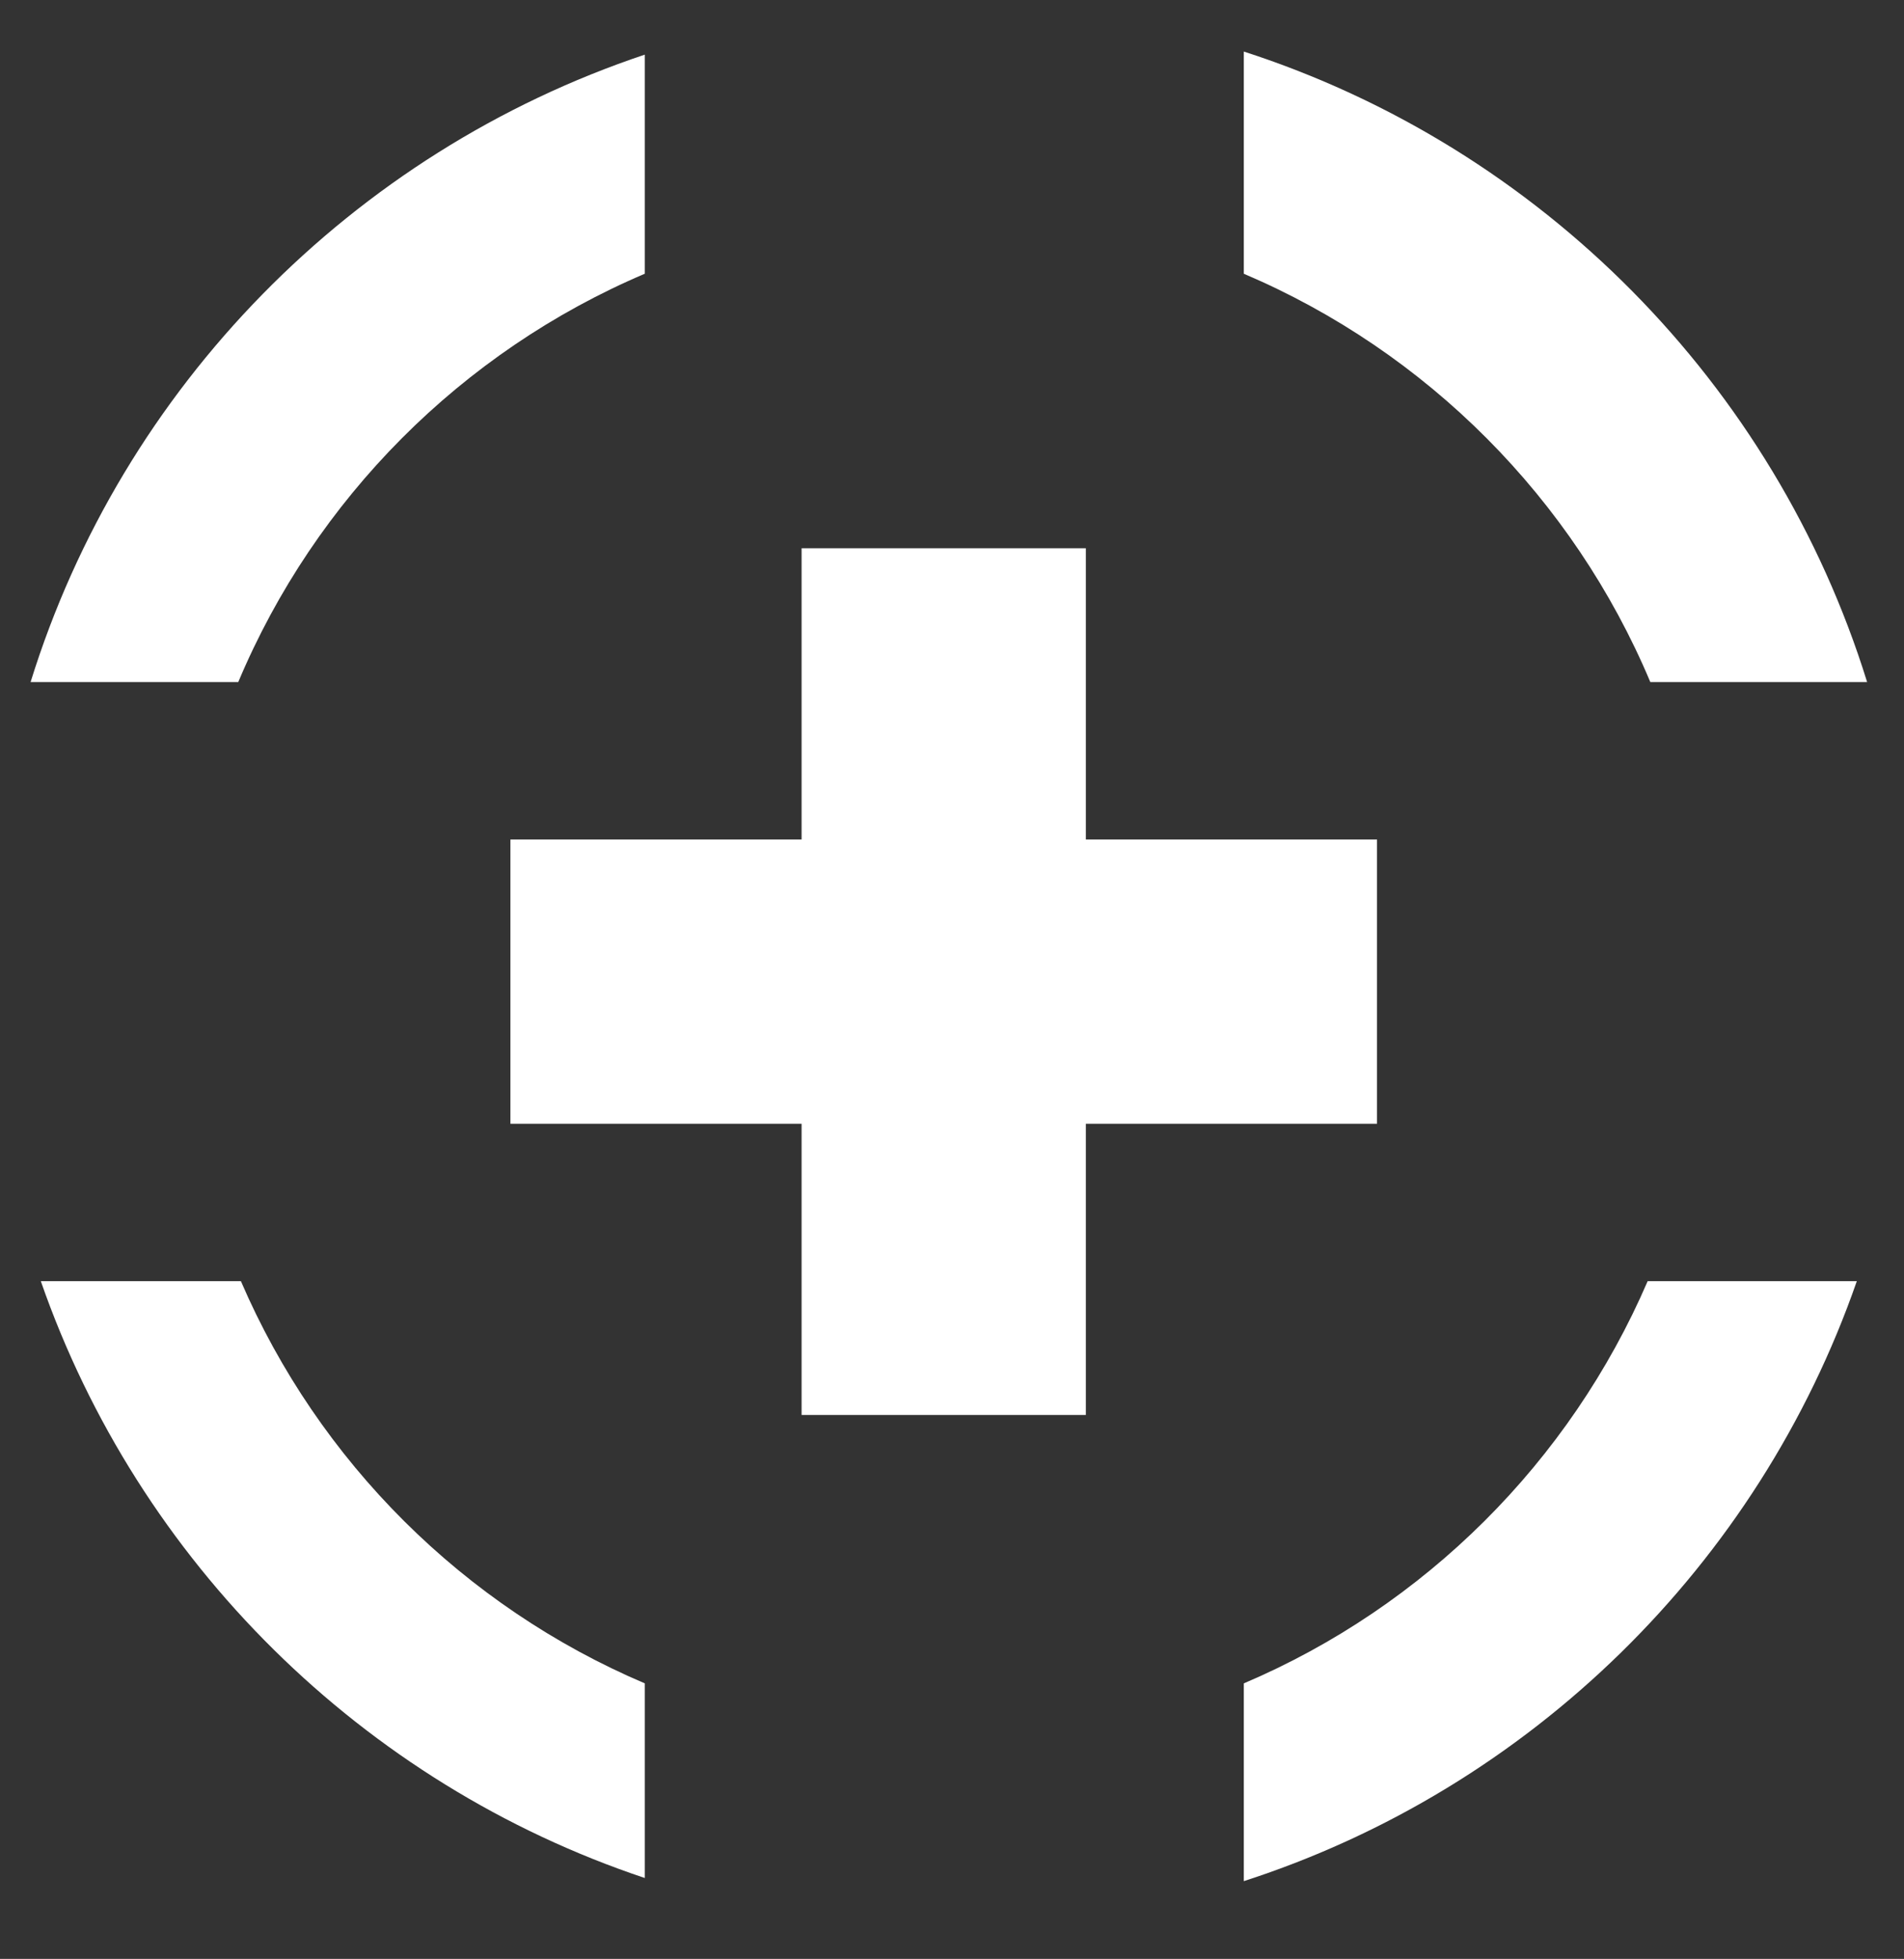
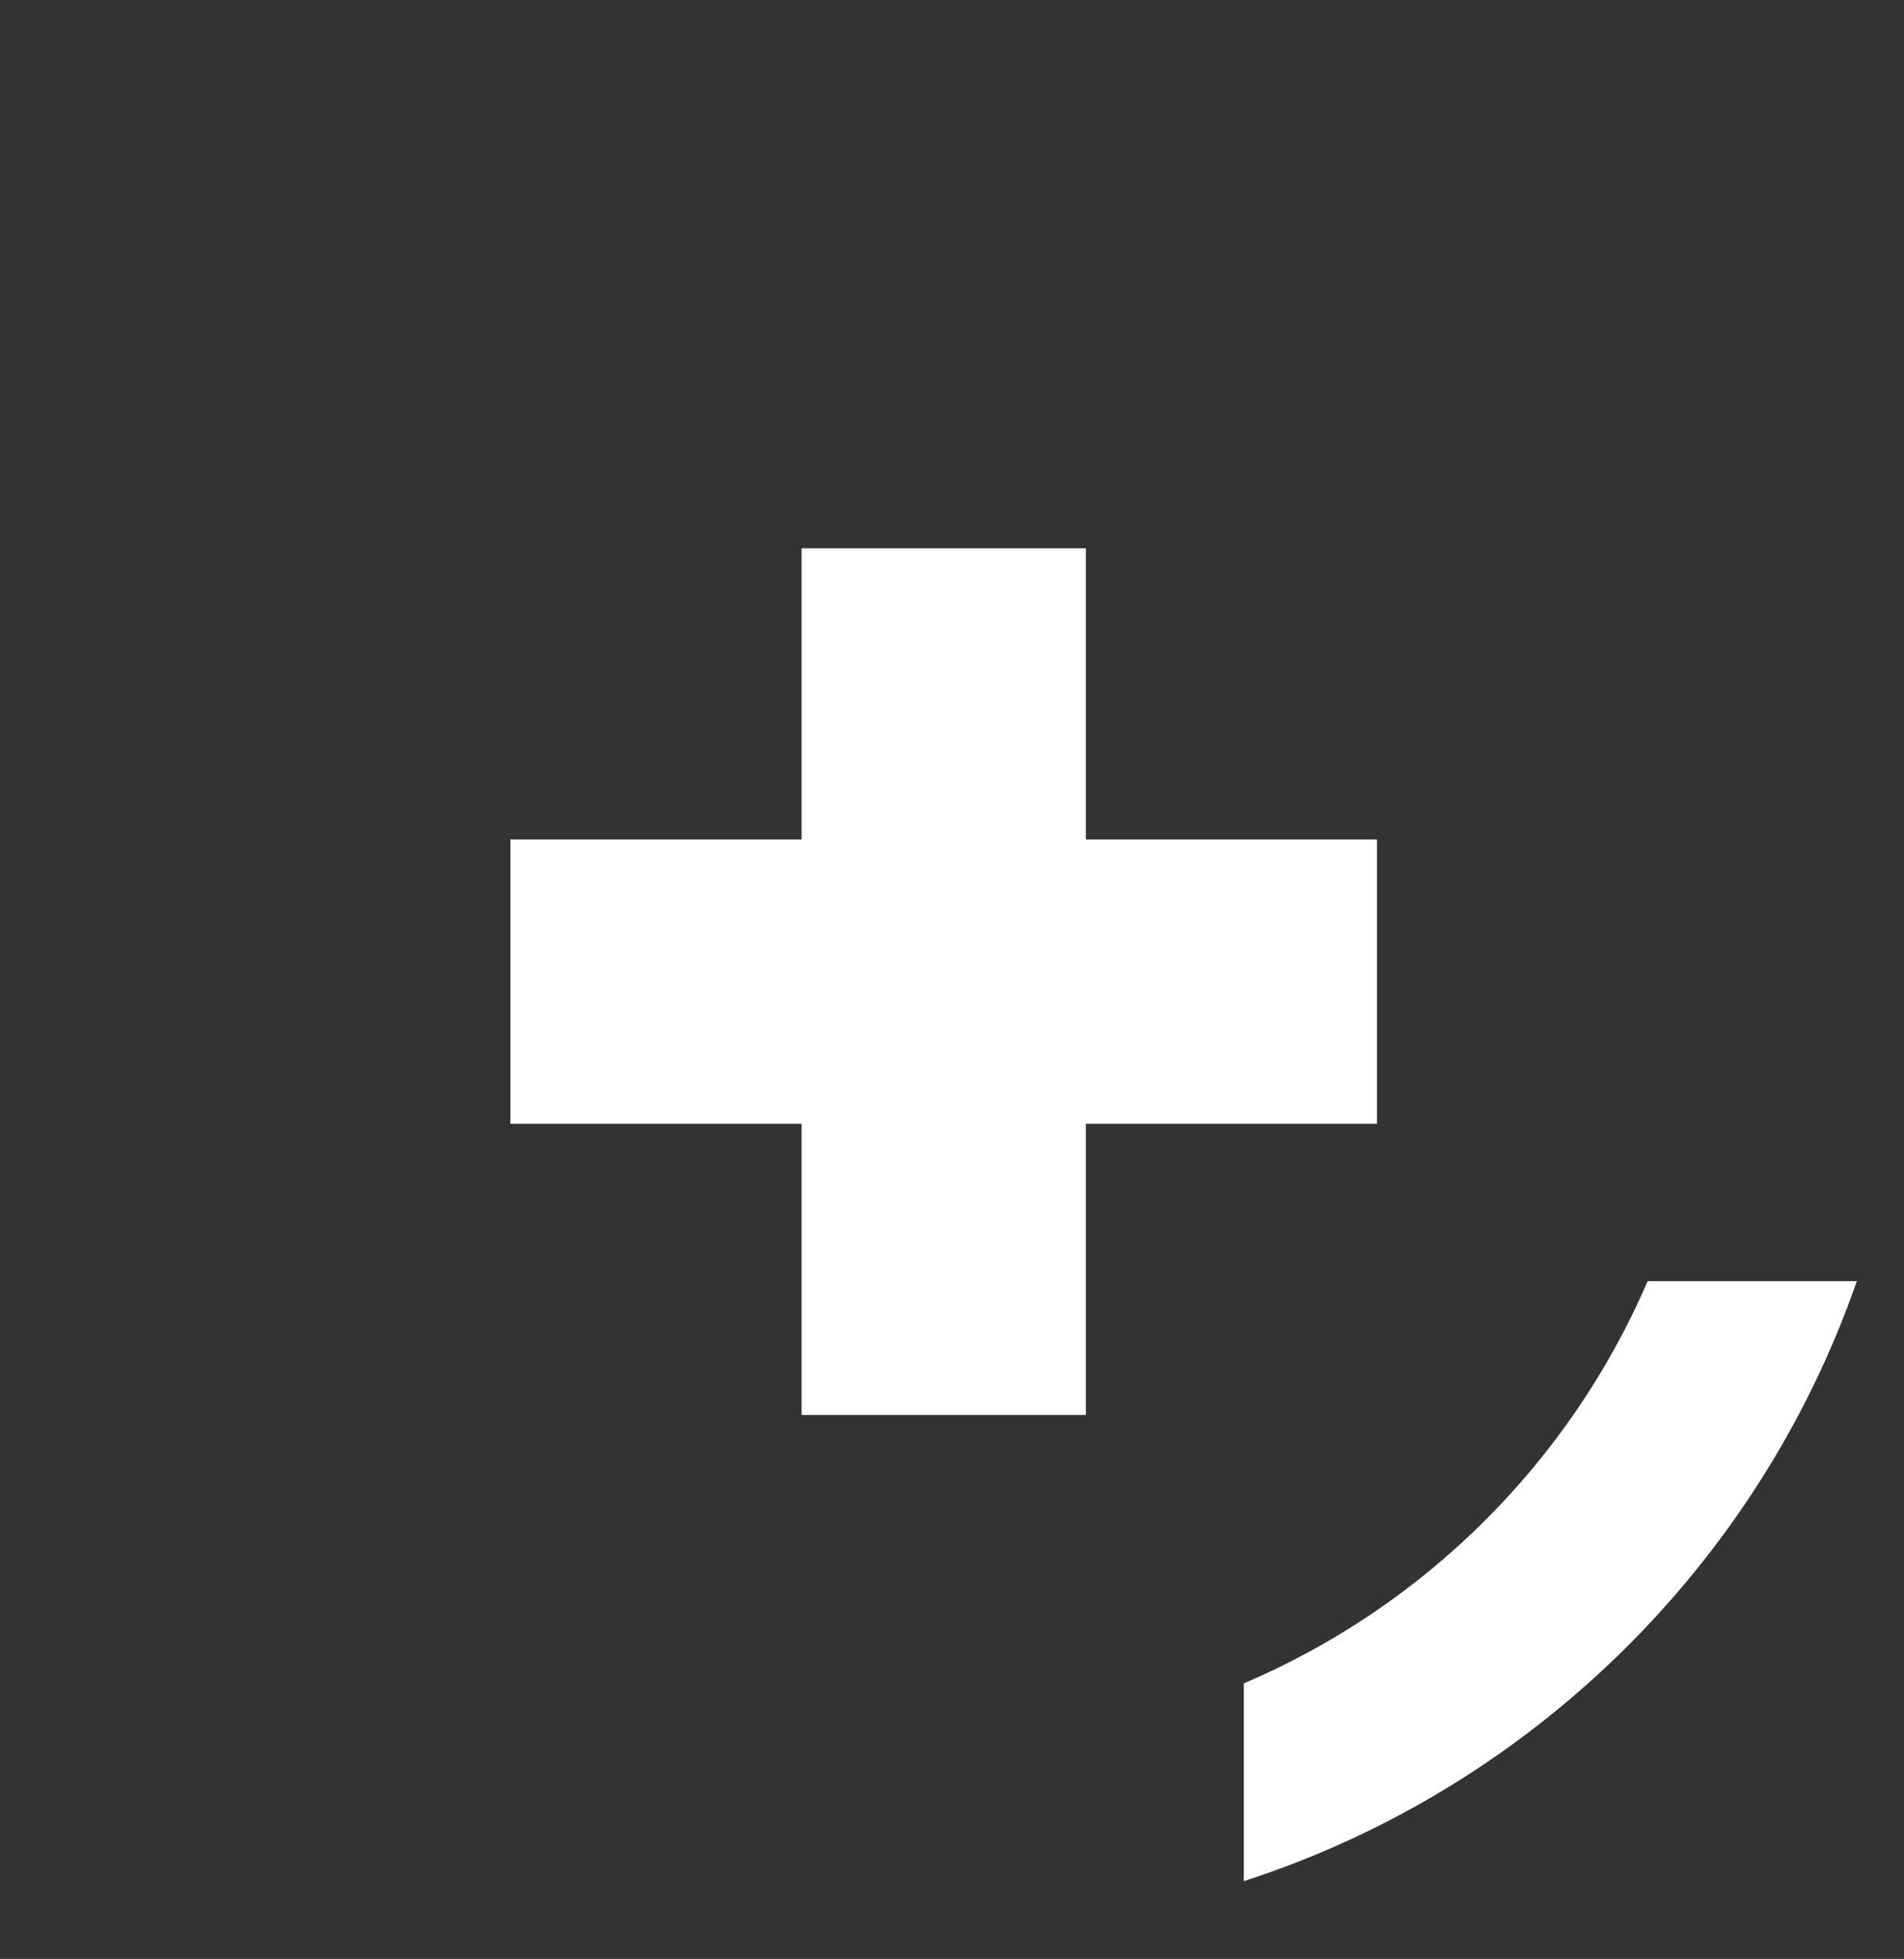
<svg xmlns="http://www.w3.org/2000/svg" version="1.1" id="圖層_1" x="0px" y="0px" width="73.878px" height="76.001px" viewBox="0 0 73.878 76.001" enable-background="new 0 0 73.878 76.001" xml:space="preserve">
  <rect x="0" y="0" width="73.878" height="76.001" fill="#333333" stroke="none" />
-   <path fill="#FFFFFF" d="M64.035,26.463h8.412C68.857,14.892,59.774,5.723,48.262,2v8.621C55.36,13.643,61.043,19.348,64.035,26.463" />
-   <path fill="#FFFFFF" d="M25.018,10.621V2.12C13.675,5.916,4.739,15.012,1.187,26.463h8.058  C12.234,19.348,17.918,13.643,25.018,10.621" />
  <path fill="#FFFFFF" d="M48.262,65.312v7.673c11.115-3.594,19.959-12.271,23.785-23.277h-8.116  C60.913,56.712,55.281,62.325,48.262,65.312" />
-   <path fill="#FFFFFF" d="M9.348,49.708H1.584c3.789,10.891,12.485,19.495,23.434,23.155v-7.552  C17.996,62.325,12.364,56.712,9.348,49.708" />
  <polygon fill="#FFFFFF" points="53.43,32.572 42.132,32.572 42.132,21.271 31.103,21.271 31.103,32.572 19.805,32.572 19.805,43.6   31.103,43.6 31.103,54.898 42.132,54.898 42.132,43.6 53.43,43.6 " />
</svg>